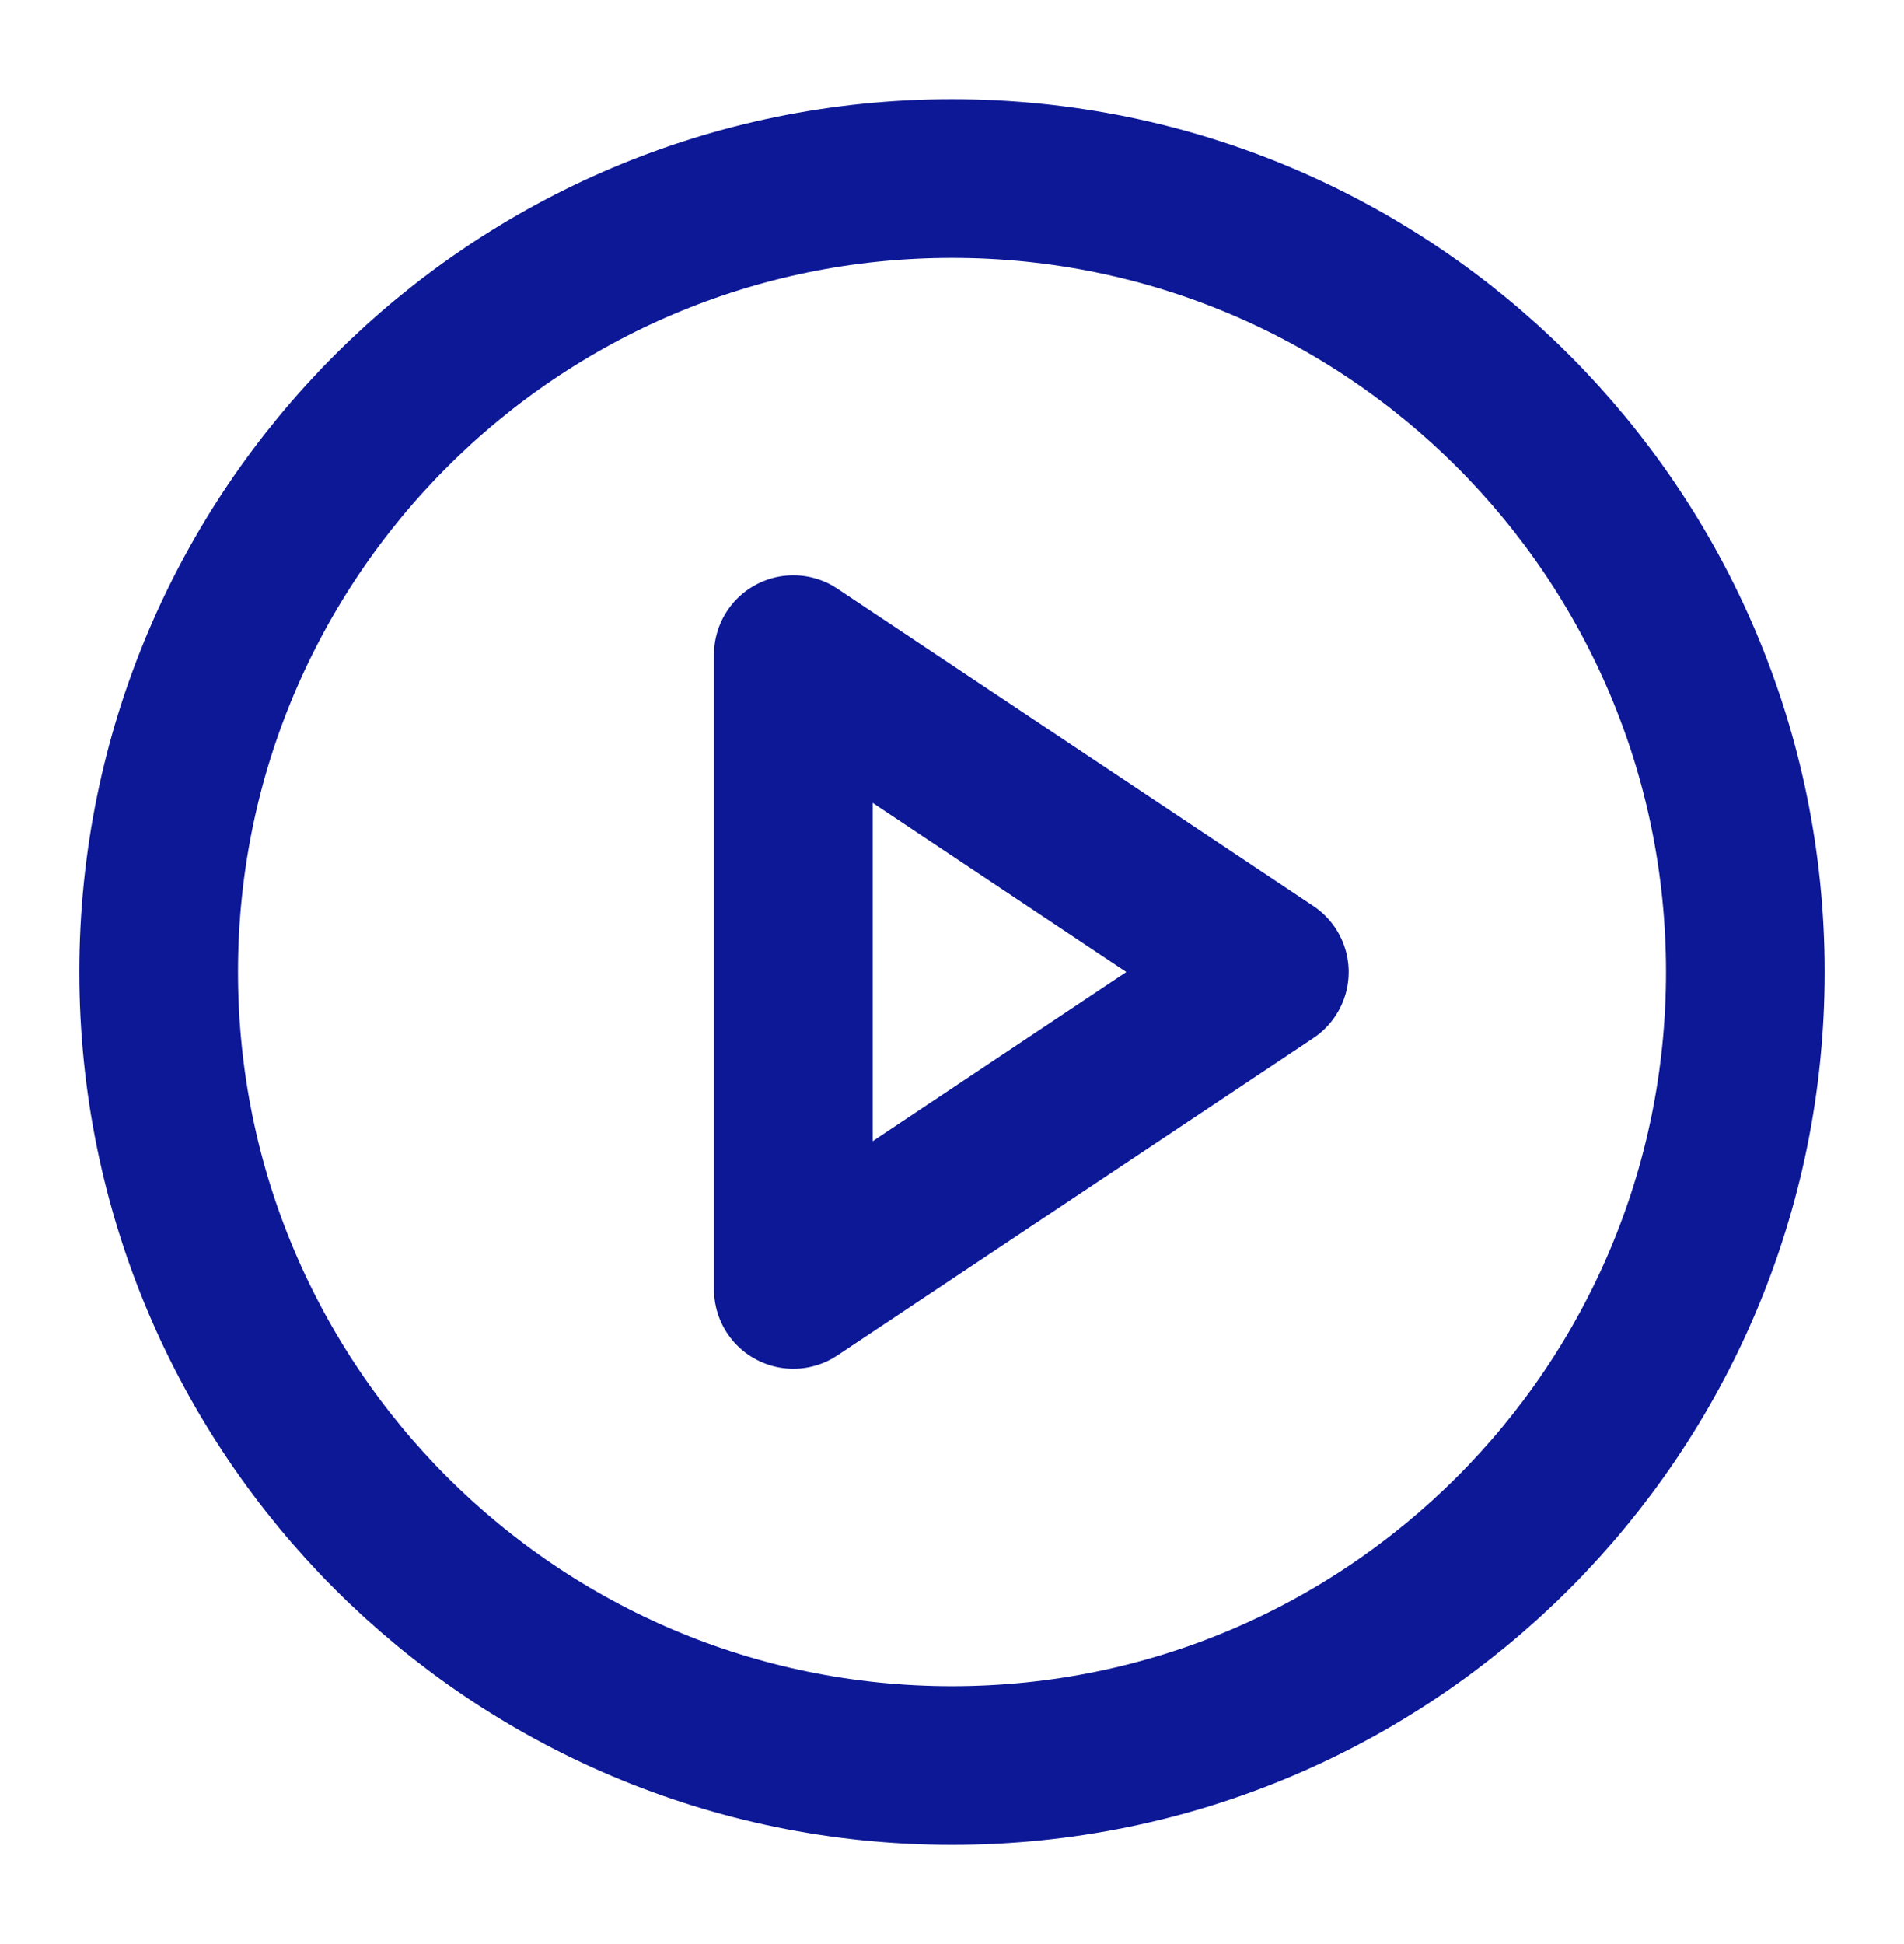
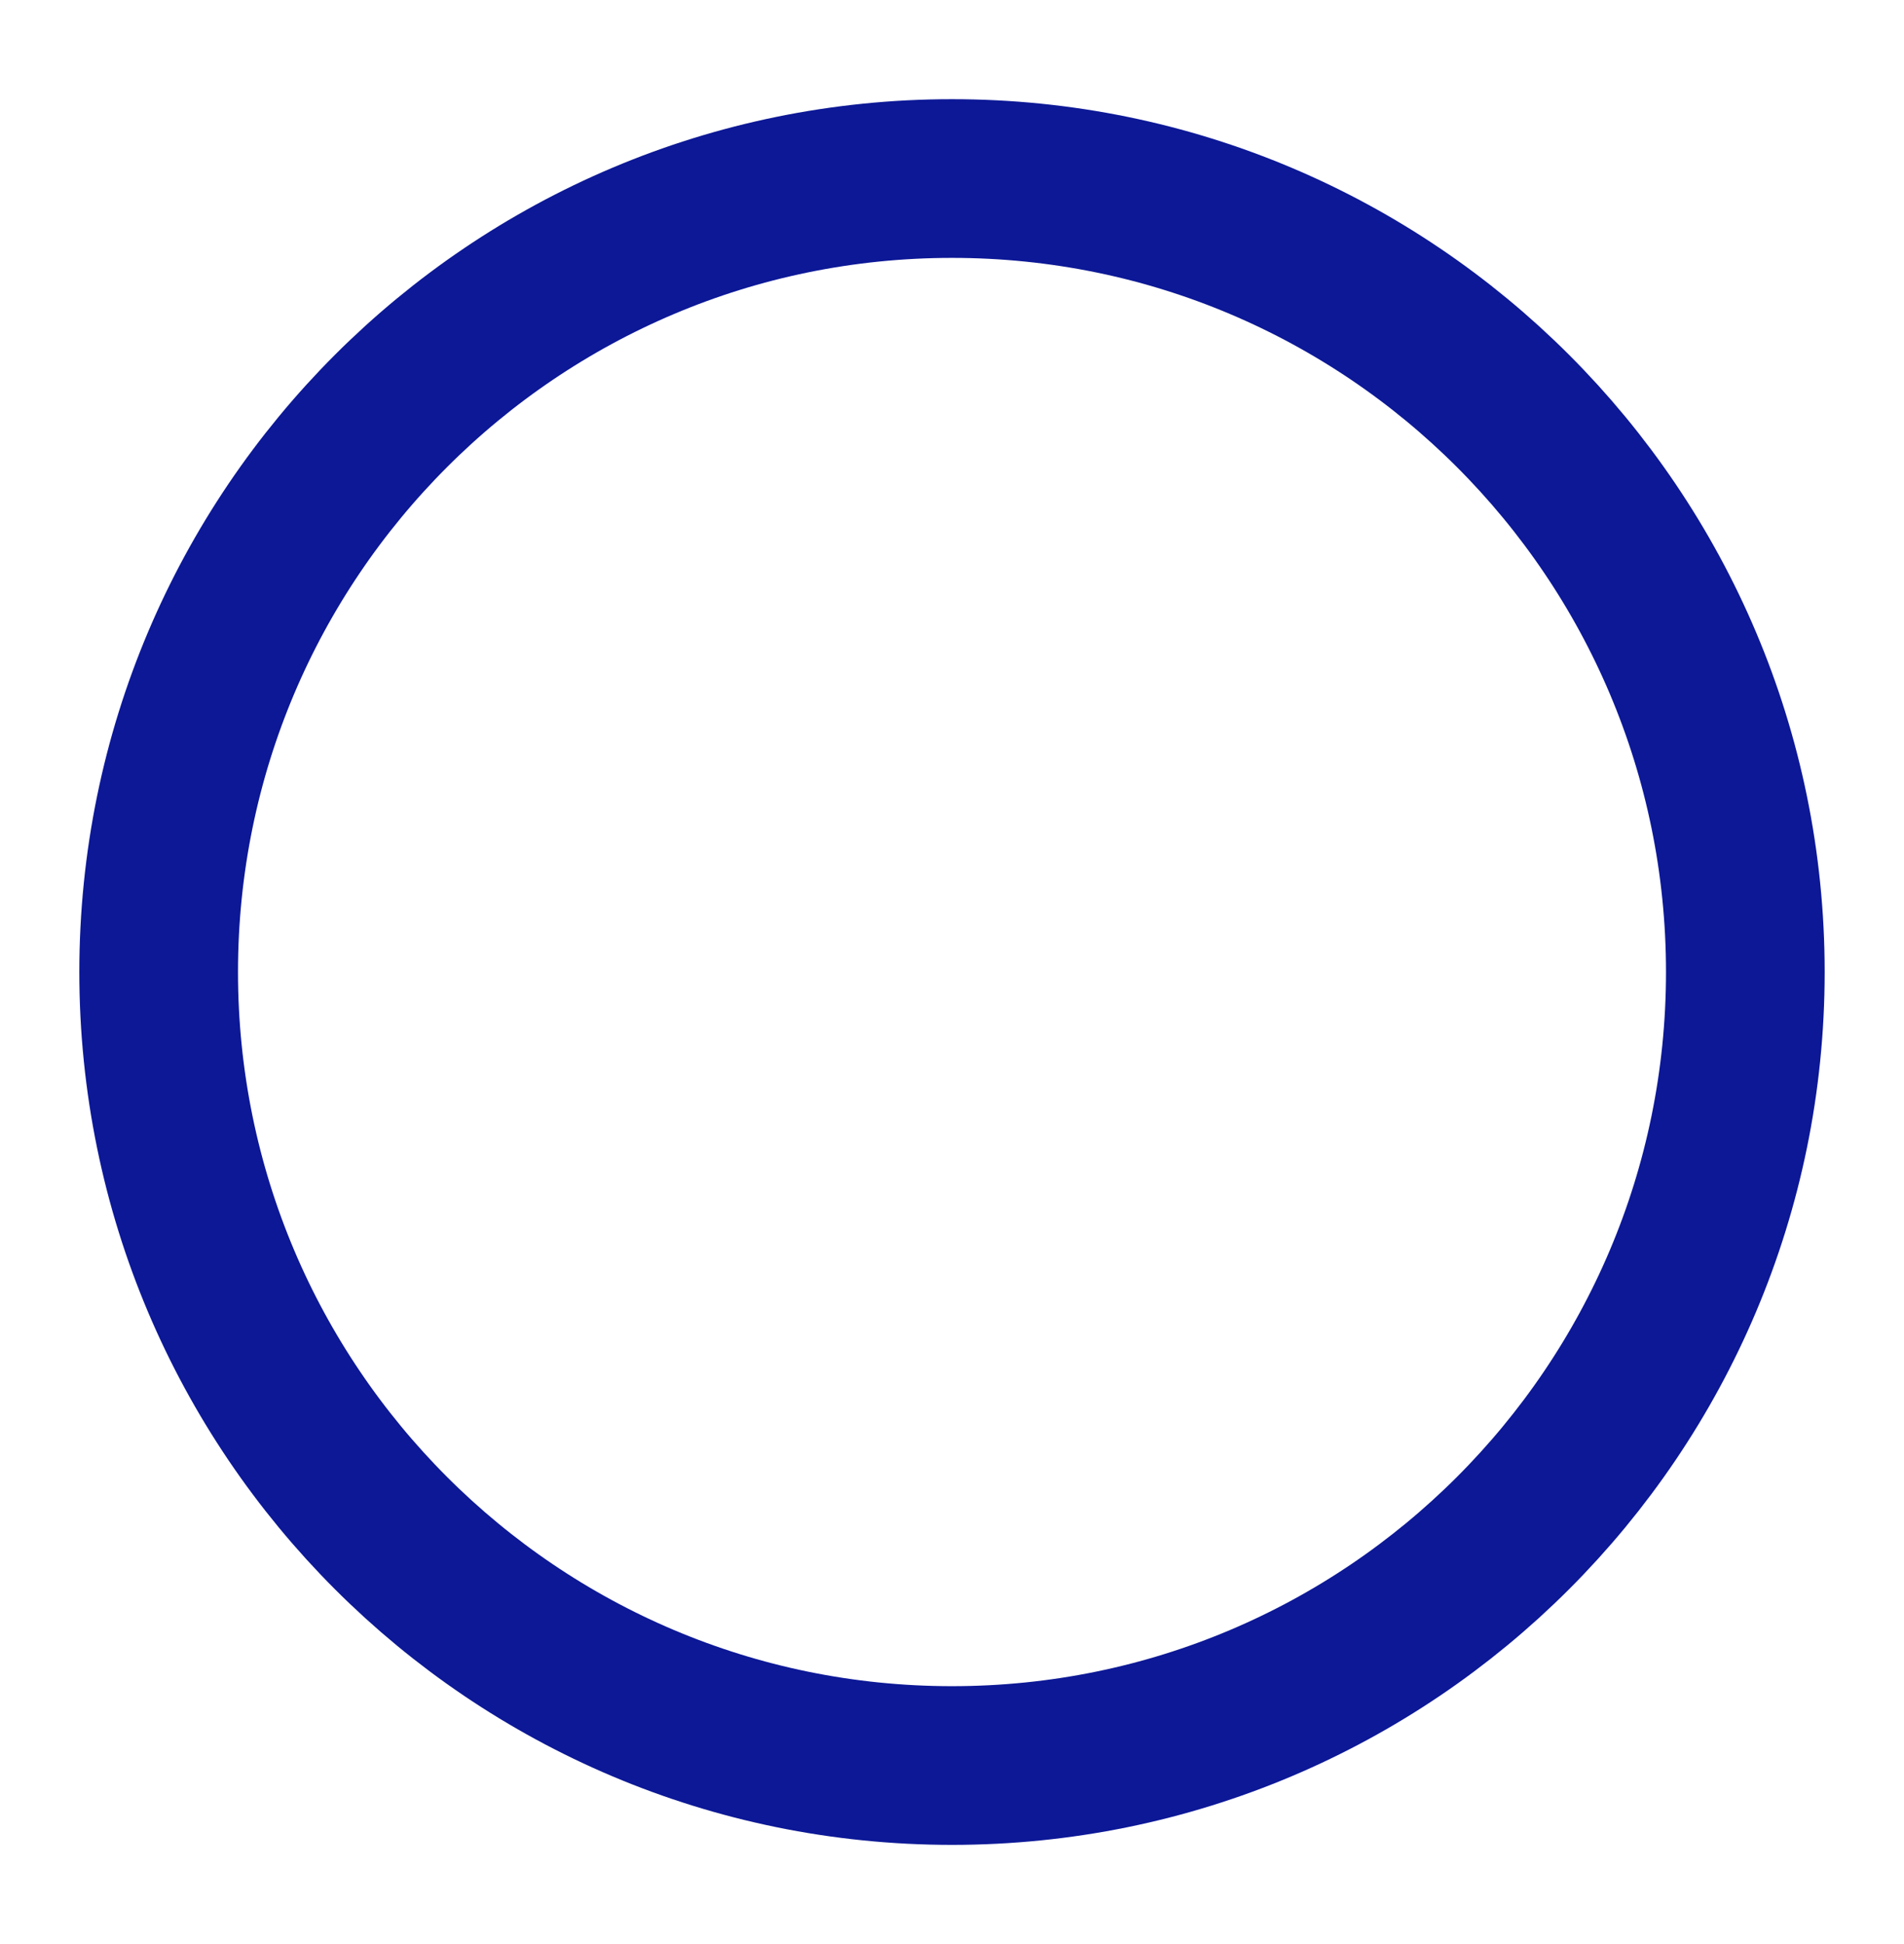
<svg xmlns="http://www.w3.org/2000/svg" width="48" height="49" viewBox="0 0 48 49" fill="none">
  <path d="M24 44.5C35.046 44.5 44 35.546 44 24.5C44 13.454 35.046 4.5 24 4.5C12.954 4.5 4 13.454 4 24.5C4 35.546 12.954 44.5 24 44.5Z" stroke="#0C1896" stroke-width="4" stroke-linecap="round" stroke-linejoin="round" />
-   <path d="M20 16.5L32 24.5L20 32.5V16.5Z" stroke="#0C1896" stroke-width="4" stroke-linecap="round" stroke-linejoin="round" />
</svg>